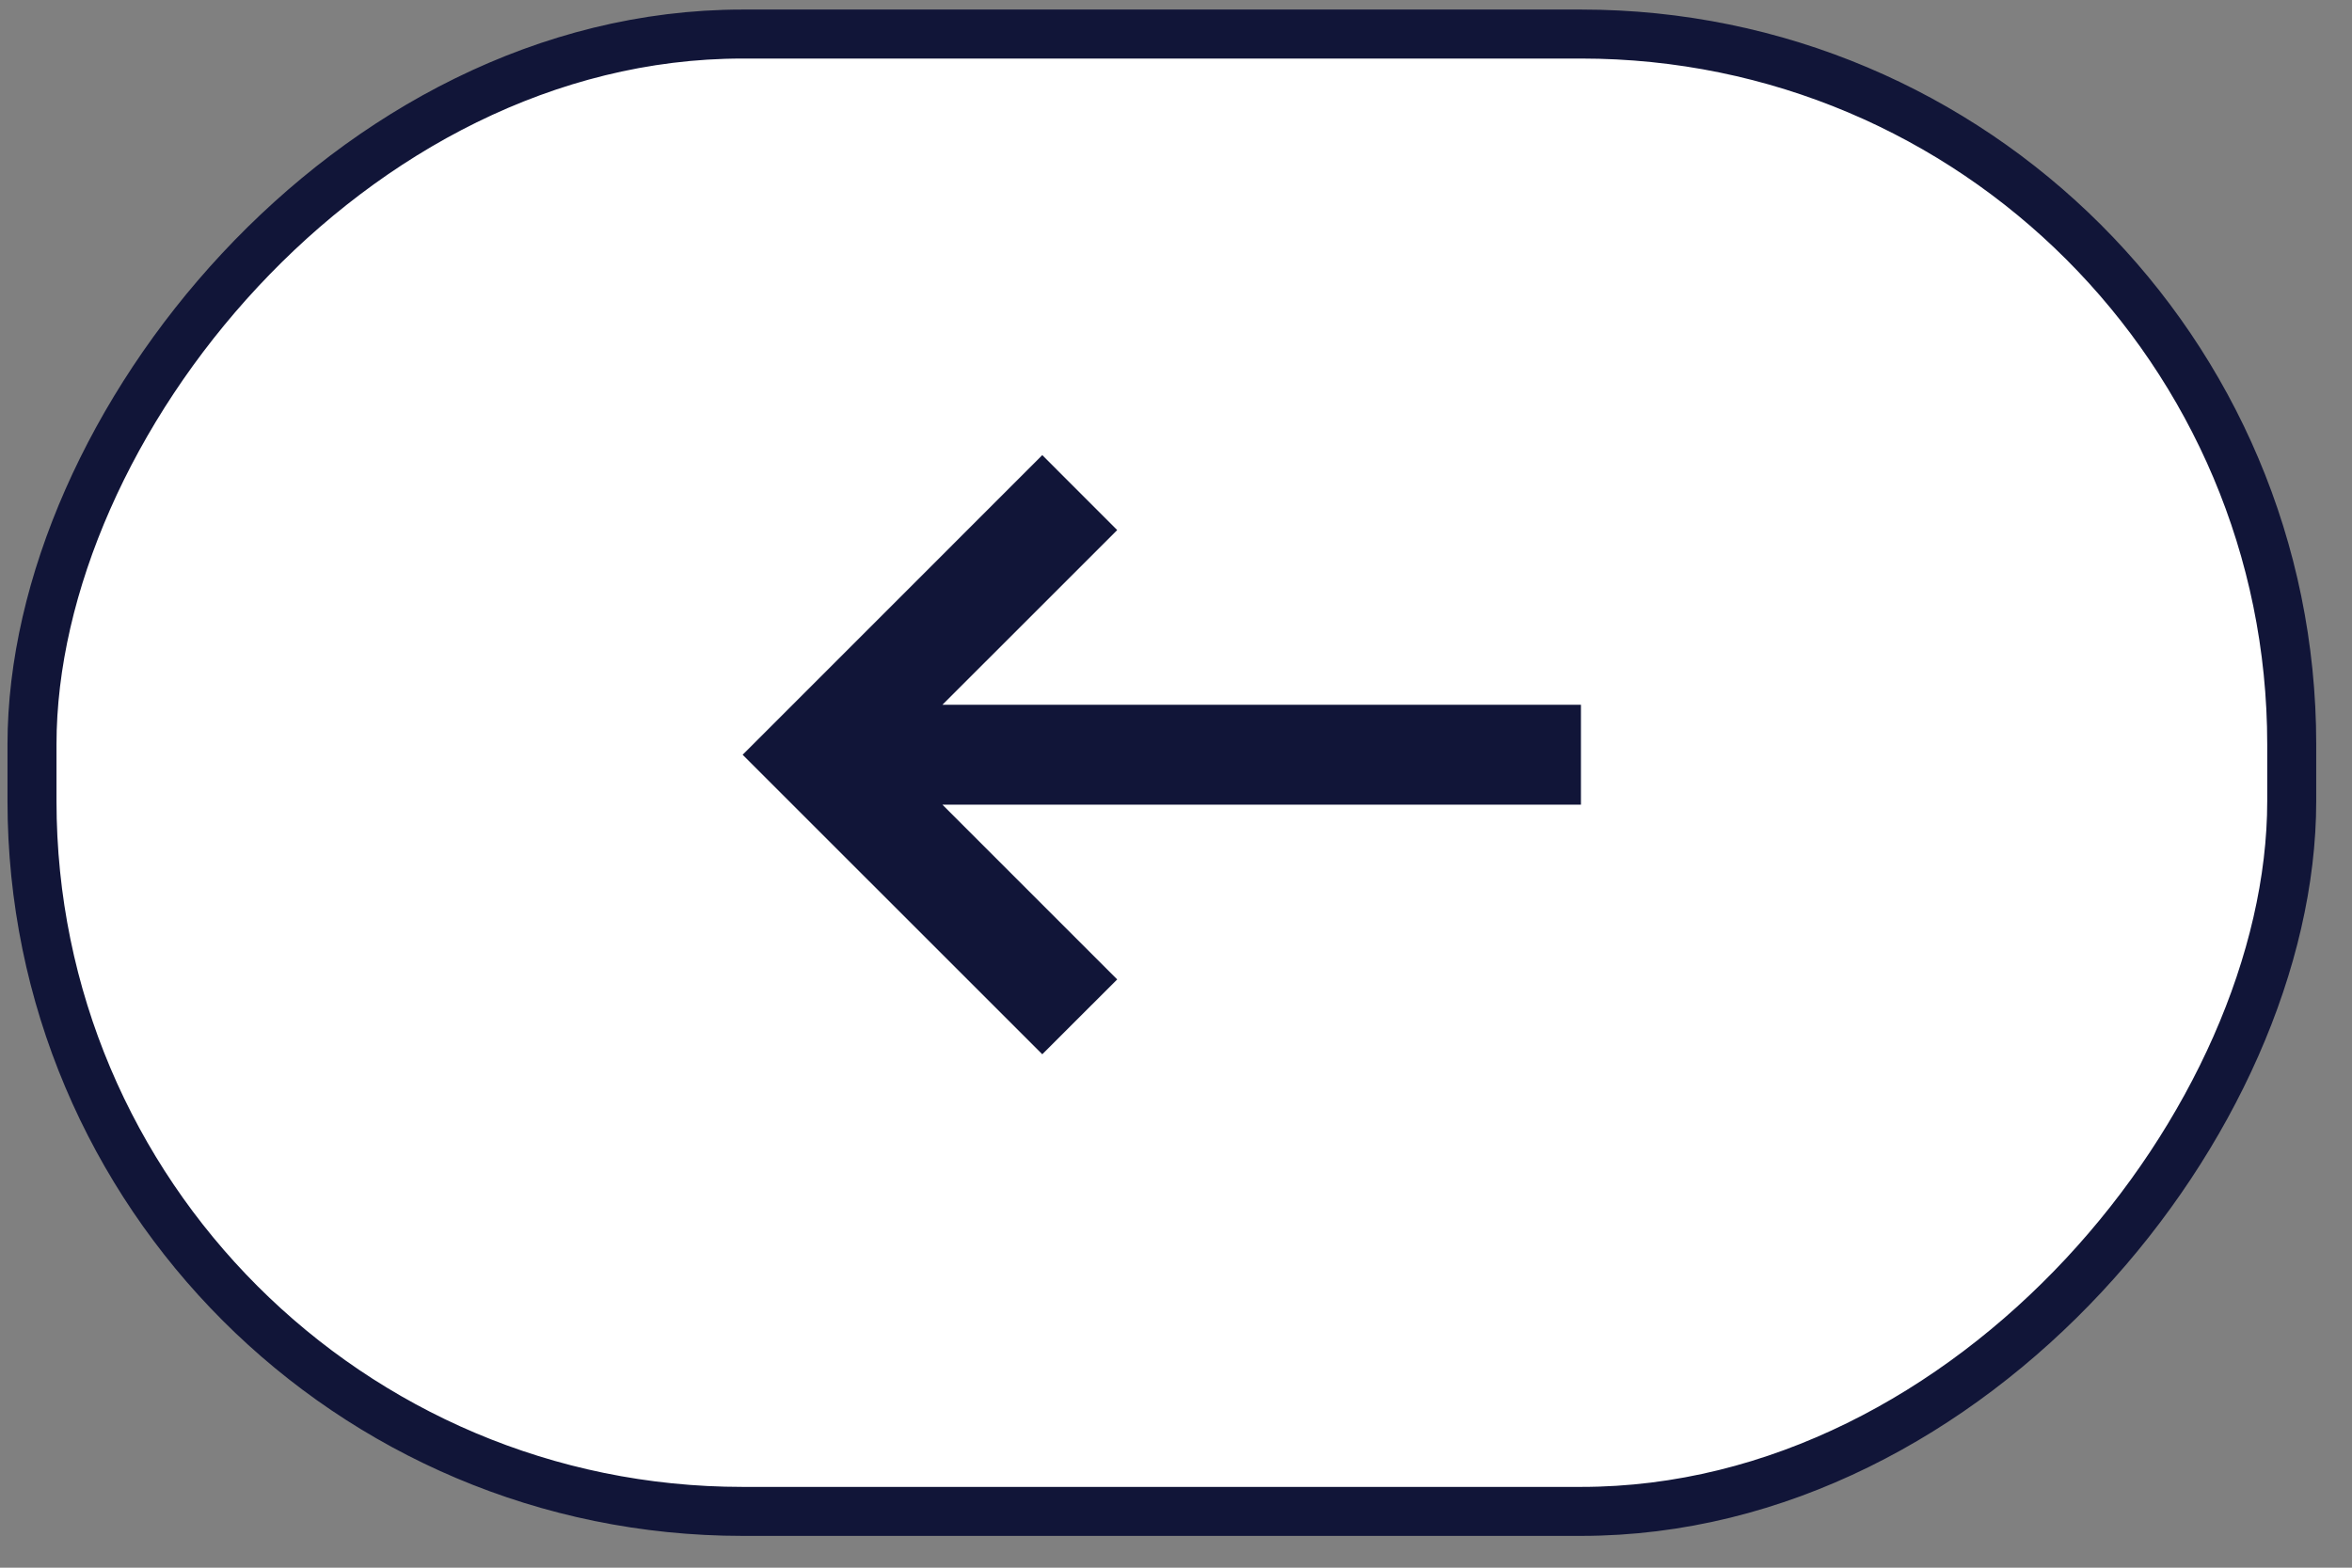
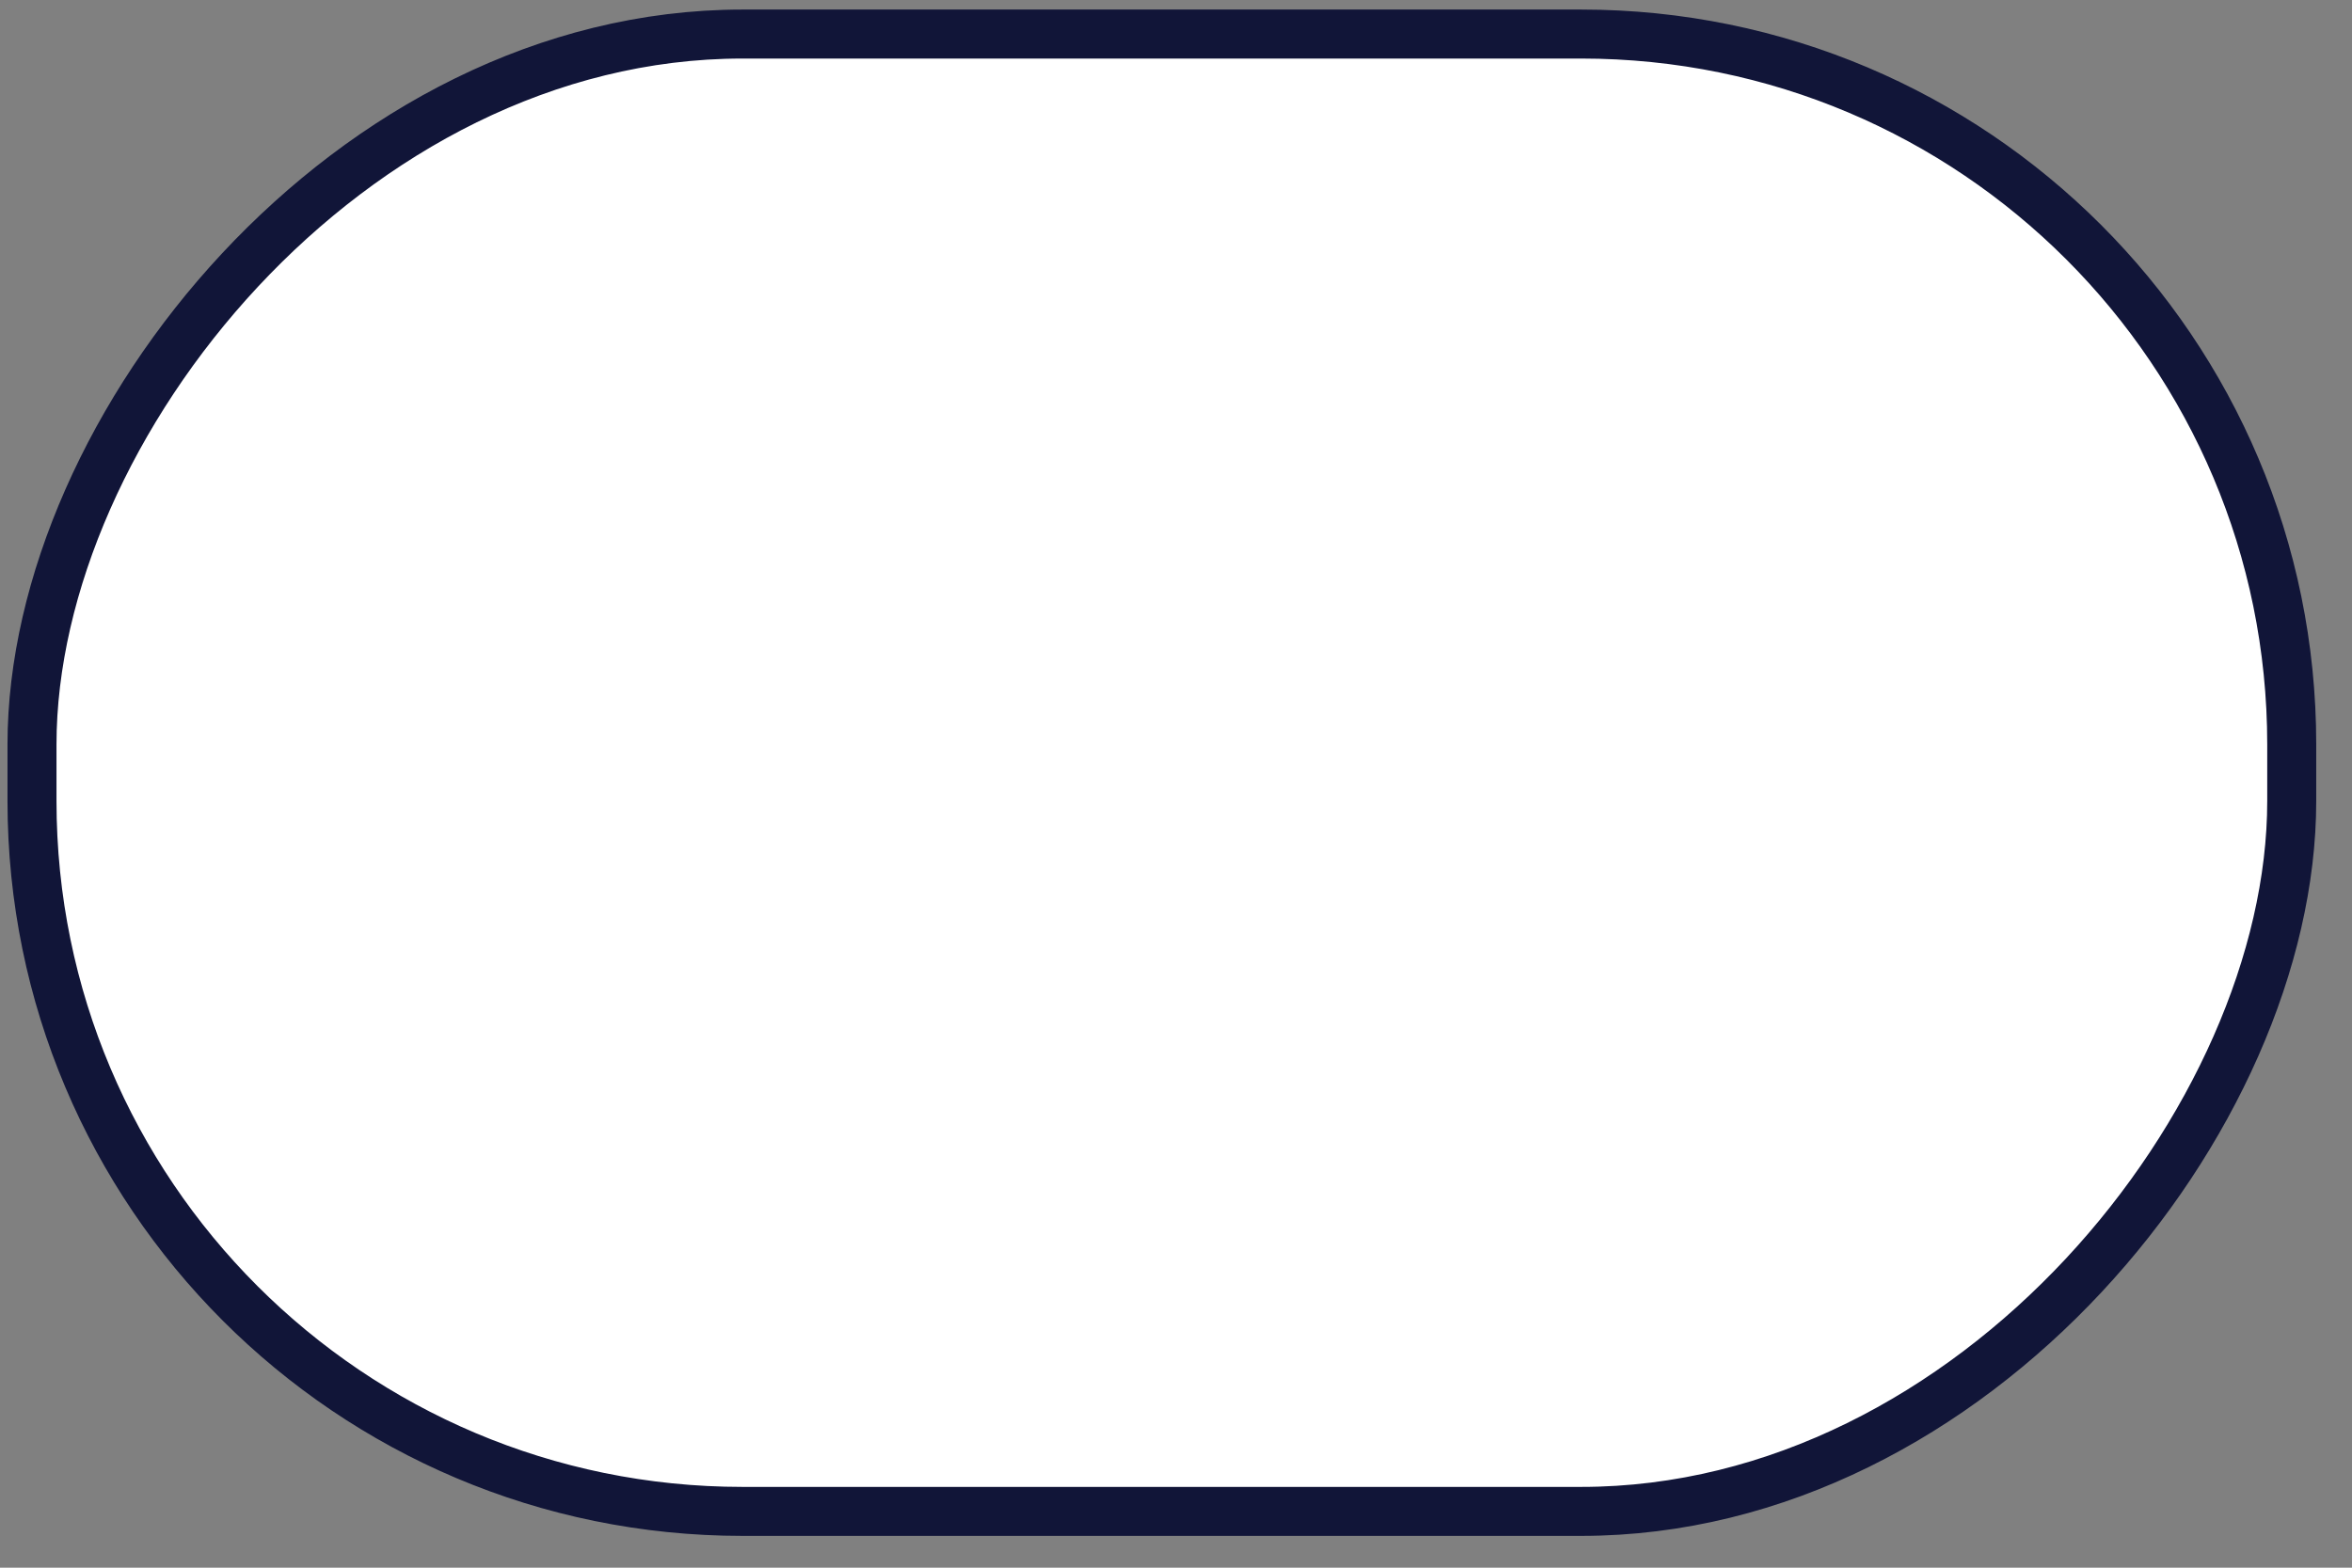
<svg xmlns="http://www.w3.org/2000/svg" width="48" height="32" viewBox="0 0 48 32" fill="none">
  <rect x="0" y="0" width="48" height="32" fill="#808080" stroke="none" />
  <rect x="-.5" y=".5" width="46.117" height="30.156" rx="14.5" transform="matrix(-1 0 0 1 46.27 .195)" fill="#fff" stroke="#111538" />
-   <path d="M32.264 14.386H19.233L22.8 10.82 21.271 9.29l-6.115 6.116 6.115 6.114 1.529-1.528-3.567-3.567h13.031v-2.039z" fill="#111538" />
</svg>